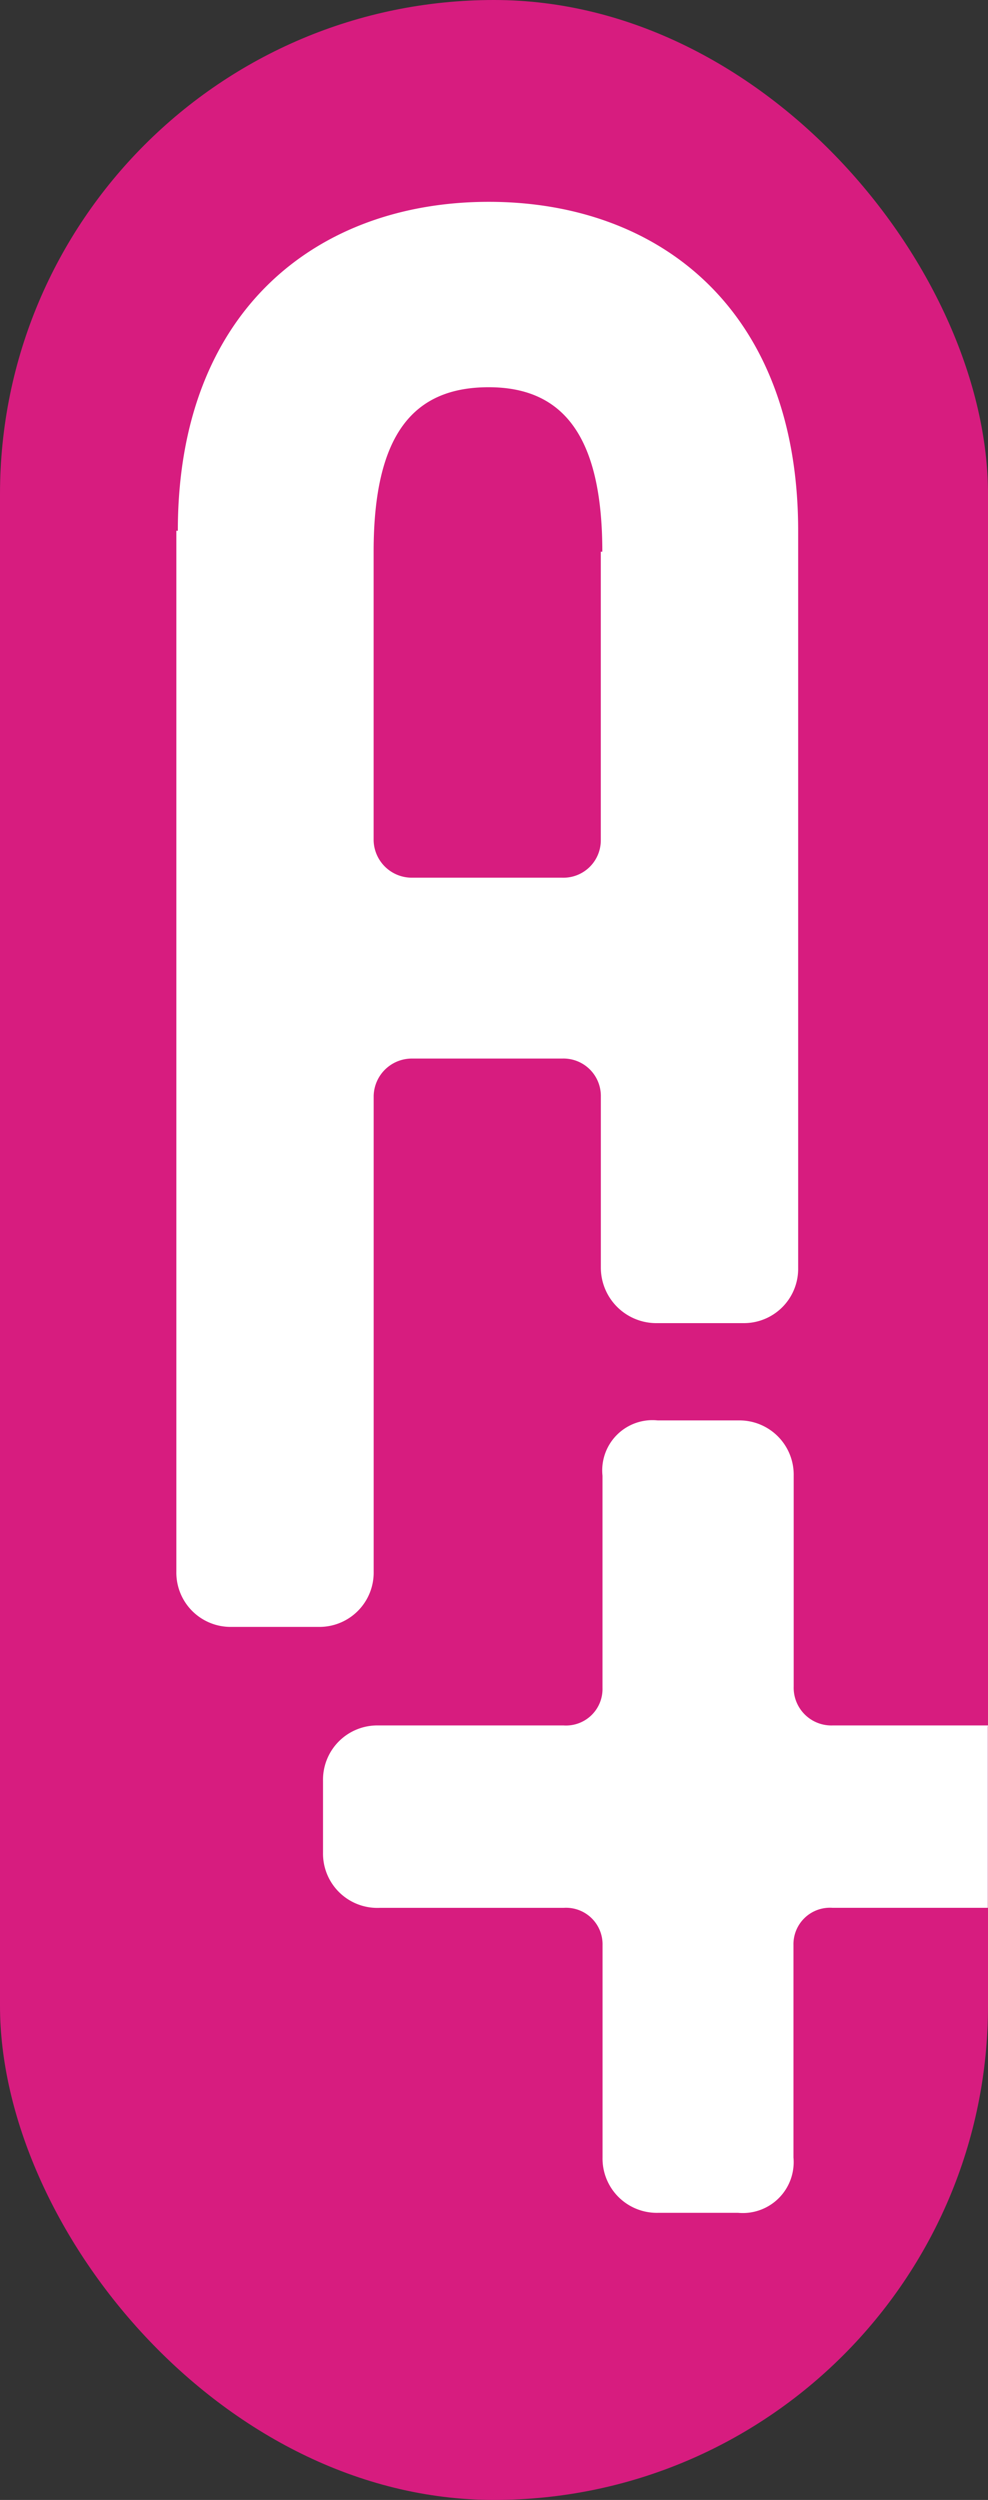
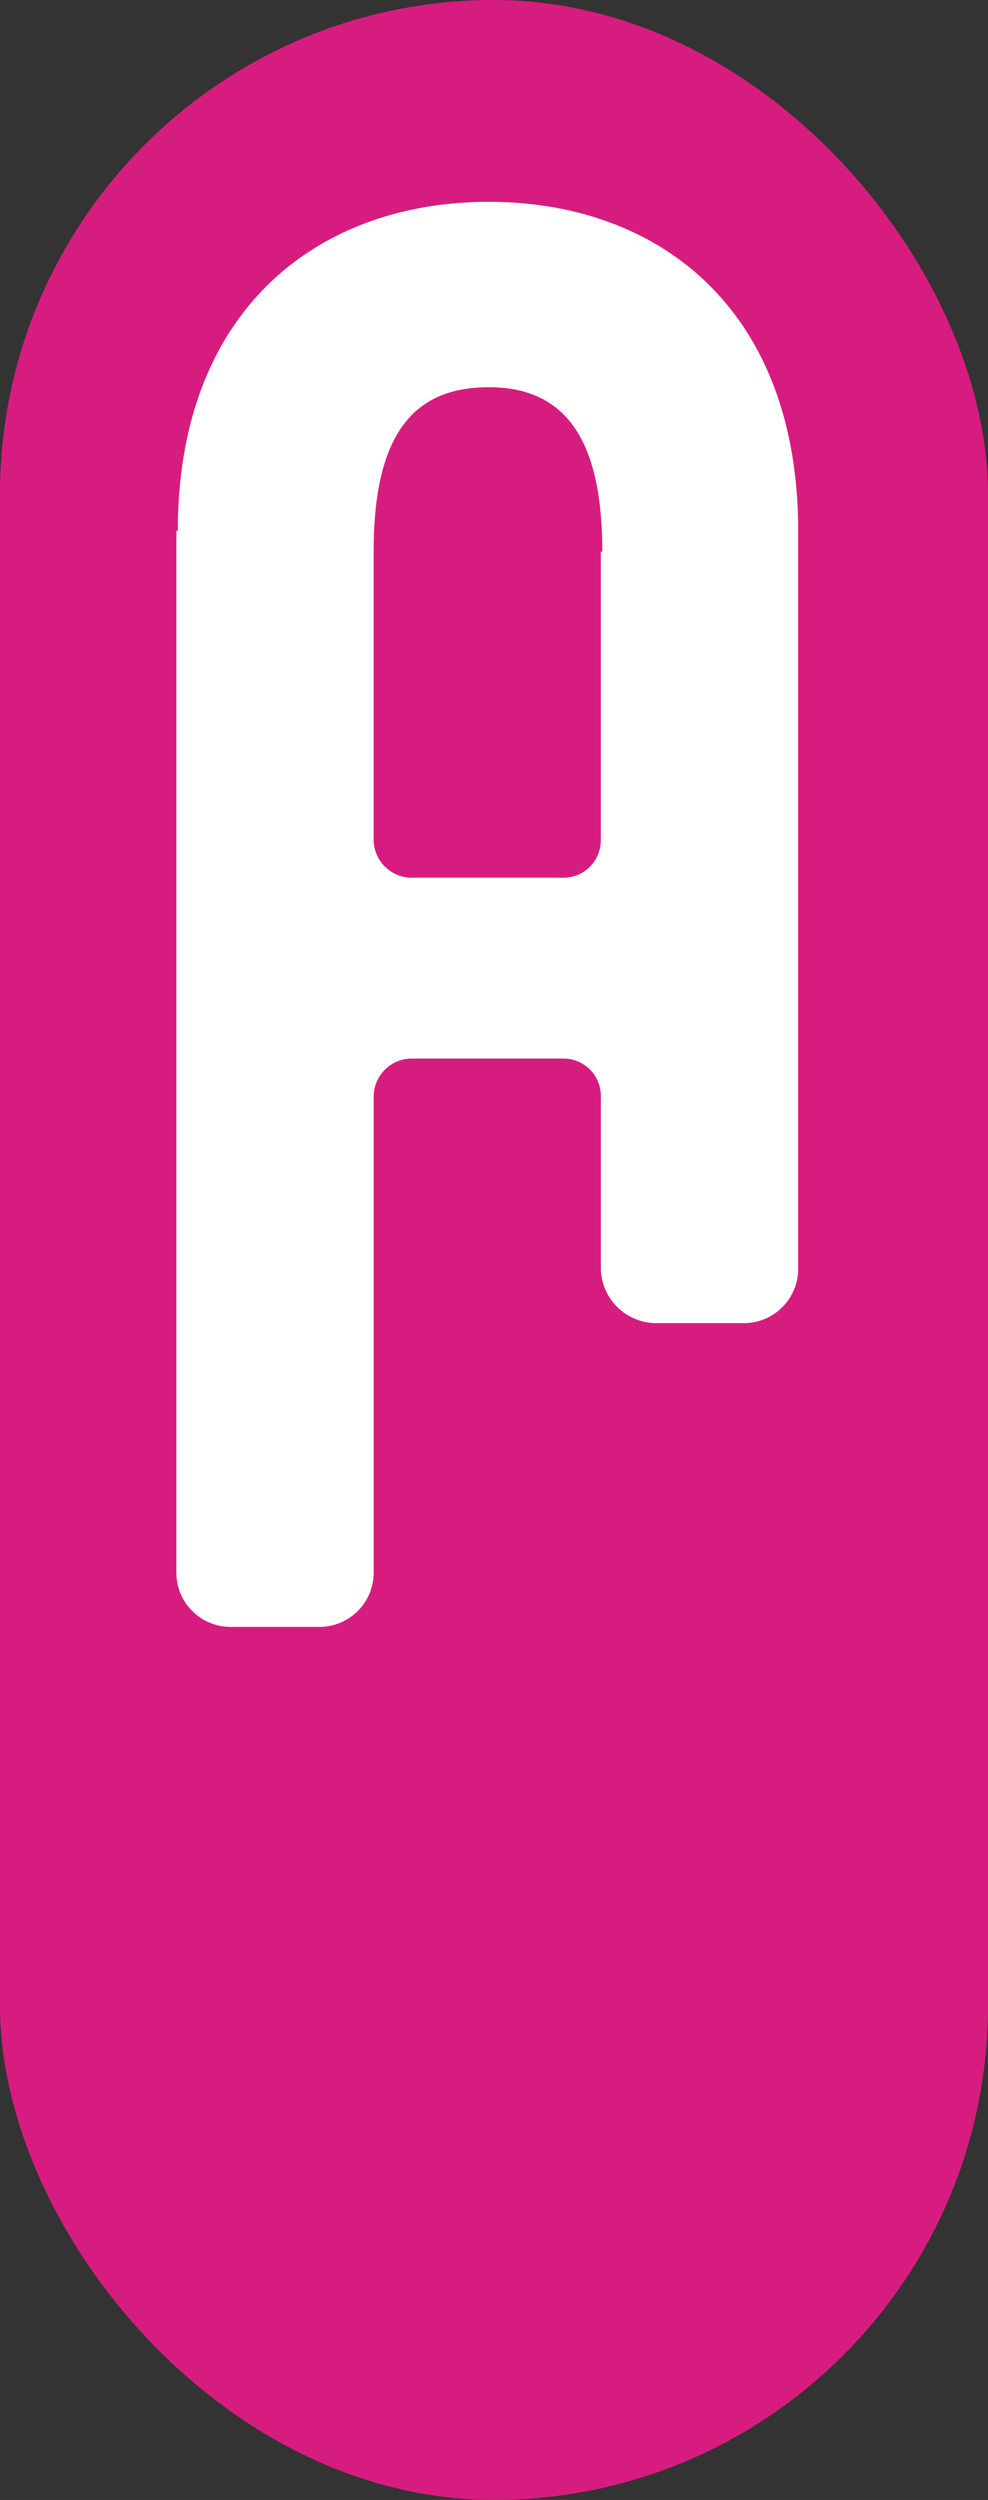
<svg xmlns="http://www.w3.org/2000/svg" id="Group_68" data-name="Group 68" width="22.123" height="55.961" viewBox="0 0 22.123 55.961">
  <rect x="0" y="0" width="22.123" height="55.961" fill="#333333" stroke="none" />
  <g id="Group_66" data-name="Group 66">
    <rect id="Rectangle_32" data-name="Rectangle 32" width="22.123" height="55.961" rx="11.062" fill="#d71c7f" />
    <path id="Path_90" data-name="Path 90" d="M50.333,41.263c0-4.953,3.146-7.363,6.962-7.363s6.928,2.41,6.928,7.363v16.5A1.215,1.215,0,0,1,62.985,59H61.077a1.243,1.243,0,0,1-1.272-1.238V53.915a.837.837,0,0,0-.87-.837H55.588a.855.855,0,0,0-.87.837V64.558A1.215,1.215,0,0,1,53.48,65.8H51.538A1.215,1.215,0,0,1,50.3,64.558V41.263Zm9.505.469c0-2.577-.87-3.682-2.544-3.682s-2.577,1.038-2.577,3.682v6.46a.855.855,0,0,0,.87.837h3.347a.837.837,0,0,0,.87-.837v-6.46Z" transform="translate(-46.351 -29.382)" fill="#fff" />
-     <path id="Path_98" data-name="Path 98" d="M74.994,122.228H71.513a.844.844,0,0,1-.87-.87v-4.719A1.215,1.215,0,0,0,69.4,115.4H67.6a1.125,1.125,0,0,0-1.238,1.238v4.753a.817.817,0,0,1-.87.837h-4.15a1.215,1.215,0,0,0-1.238,1.238v1.607a1.216,1.216,0,0,0,1.272,1.238h4.117a.817.817,0,0,1,.87.837V131.9a1.215,1.215,0,0,0,1.238,1.238H69.4a1.139,1.139,0,0,0,1.238-1.238v-4.753a.817.817,0,0,1,.87-.837h3.481v-4.05Z" transform="translate(-52.871 -83.604)" fill="#fff" />
  </g>
</svg>